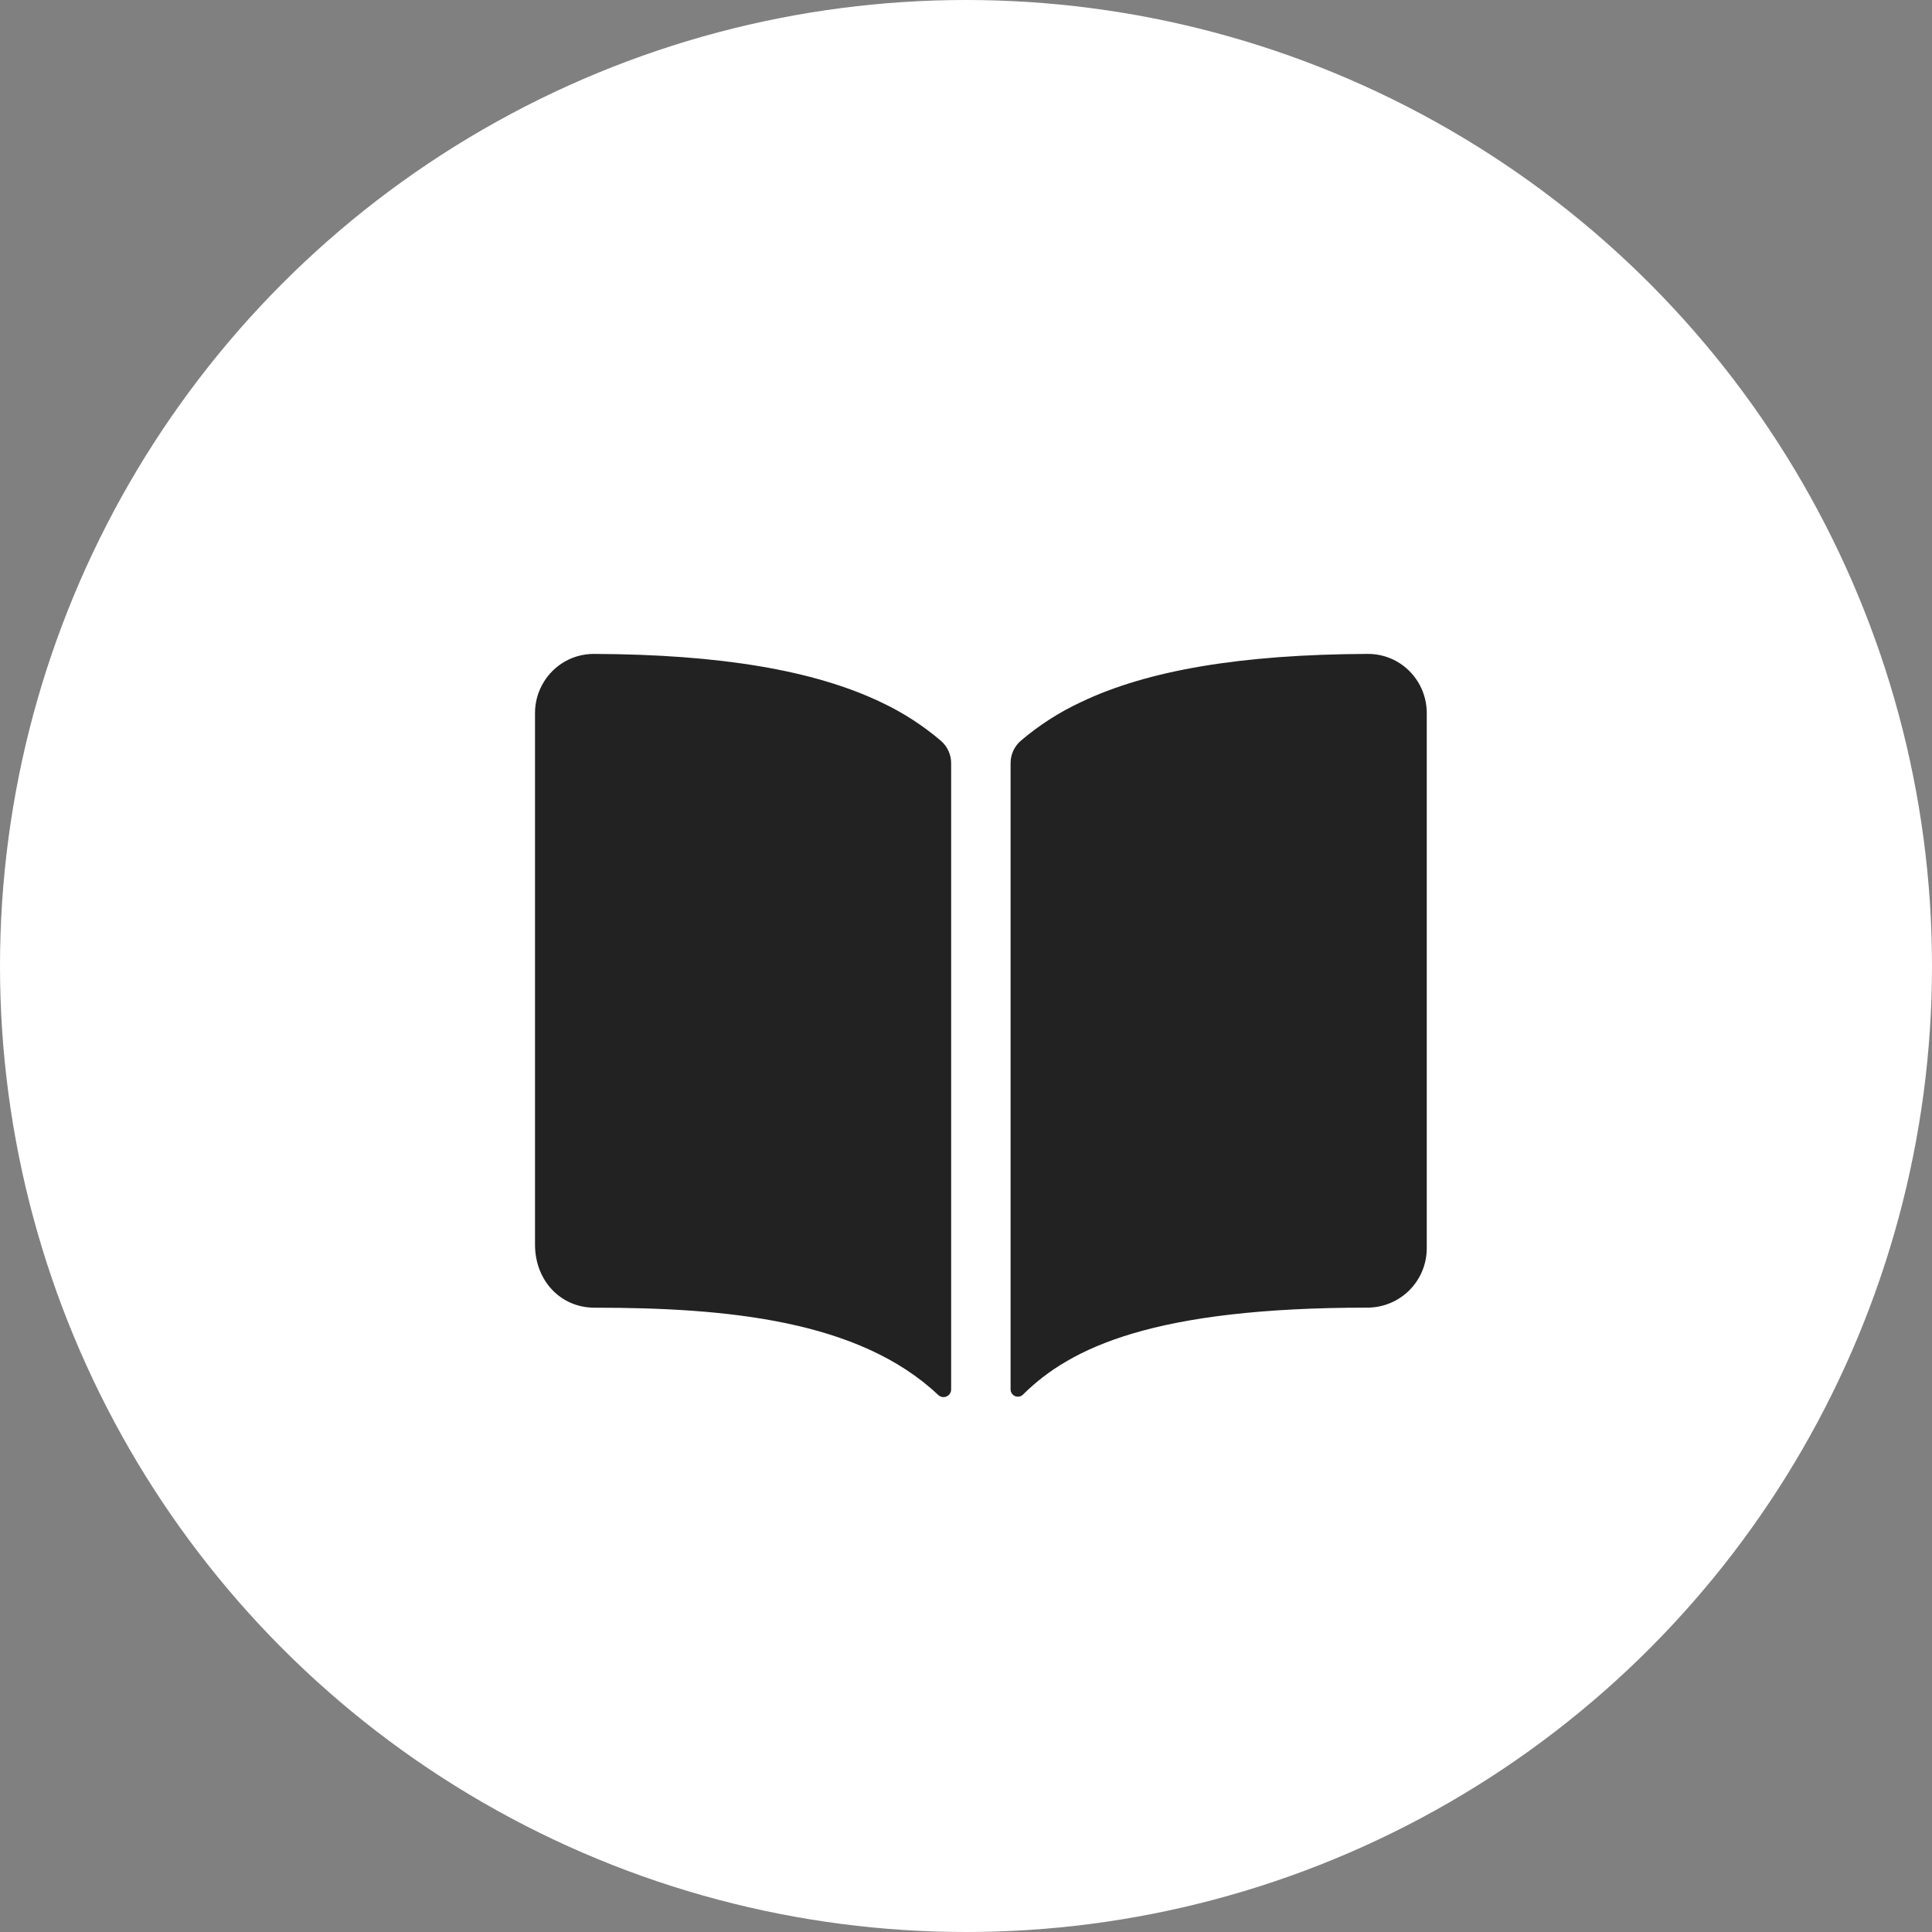
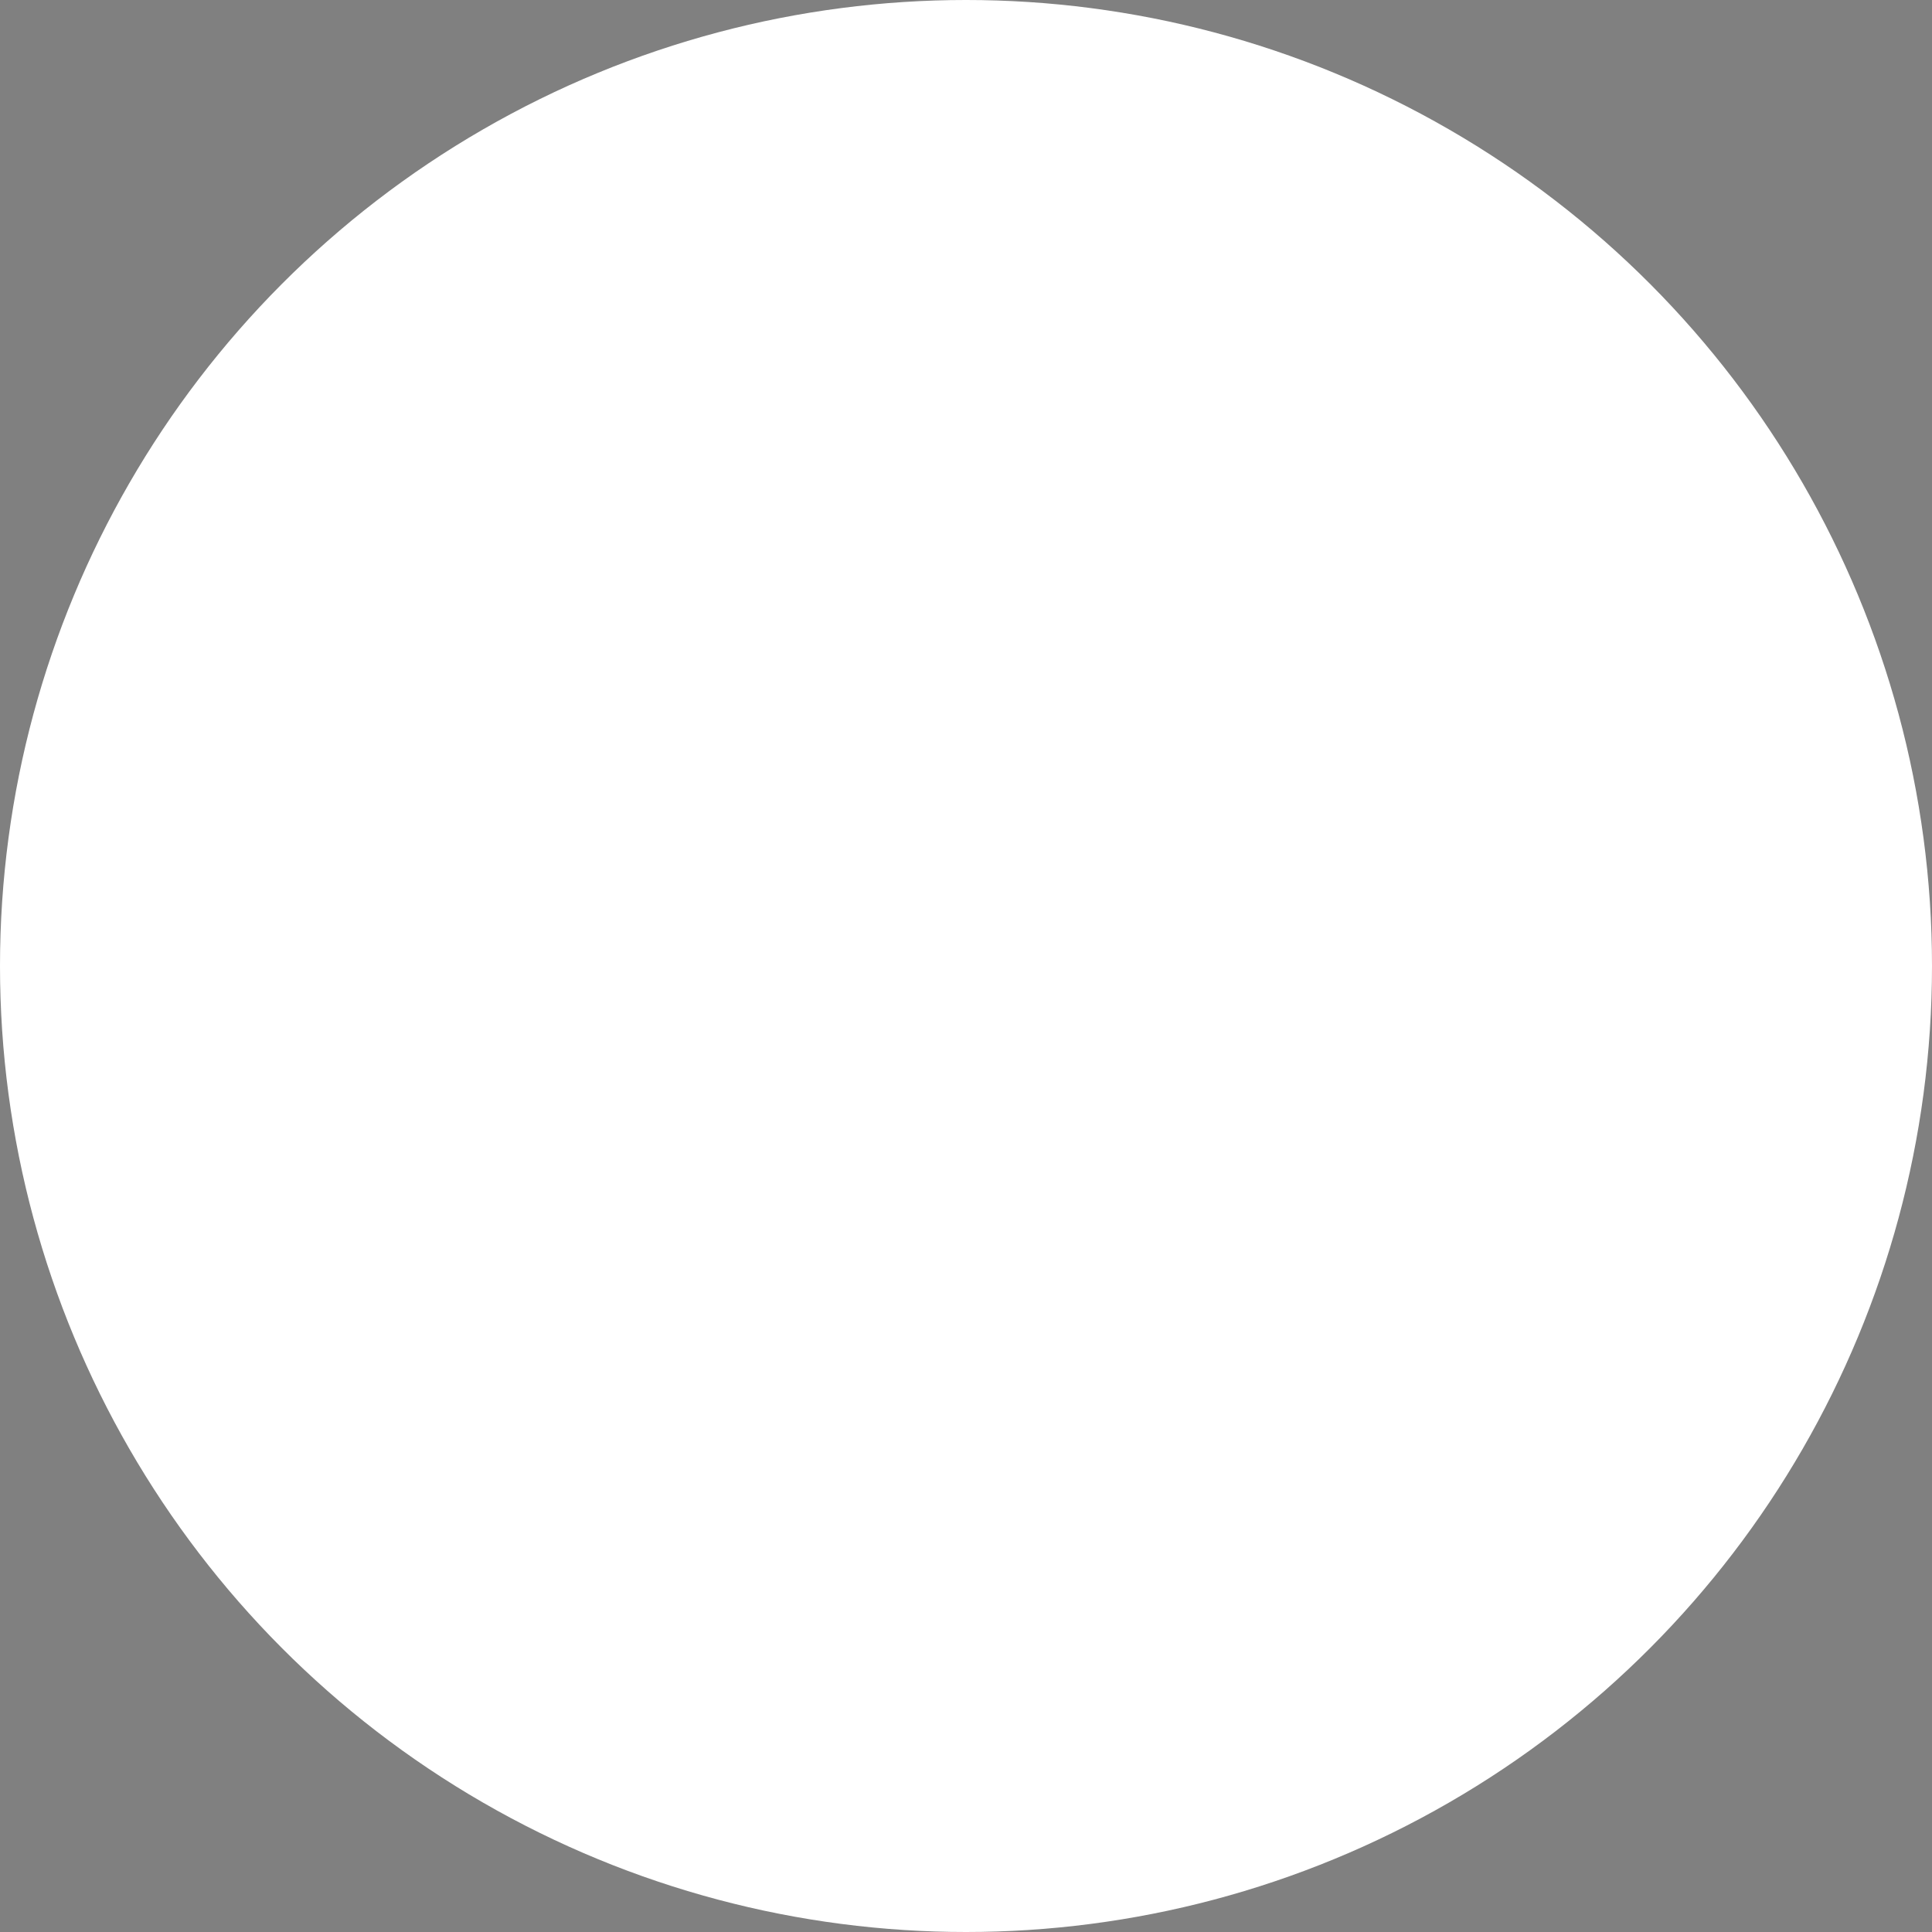
<svg xmlns="http://www.w3.org/2000/svg" width="65" height="65" viewBox="0 0 65 65" fill="none">
  <rect x="0" y="0" width="65" height="65" fill="#808080" stroke="none" />
  <circle cx="32.5" cy="32.5" r="32.5" fill="white" />
-   <path d="M29.64 23.625C27.382 22.547 24.226 22.019 20 22C19.602 21.995 19.211 22.111 18.88 22.333C18.608 22.517 18.386 22.764 18.233 23.054C18.079 23.343 17.999 23.666 18 23.994V41.875C18 43.084 18.86 43.996 20 43.996C24.442 43.996 28.898 44.411 31.566 46.933C31.603 46.968 31.649 46.991 31.698 47C31.748 47.009 31.799 47.003 31.845 46.983C31.891 46.963 31.931 46.929 31.958 46.887C31.986 46.845 32 46.796 32 46.746V25.676C32 25.534 31.97 25.394 31.911 25.264C31.852 25.135 31.766 25.02 31.659 24.926C31.047 24.404 30.368 23.966 29.64 23.625ZM47.12 22.331C46.789 22.11 46.398 21.994 46 22C41.774 22.019 38.618 22.544 36.36 23.625C35.632 23.965 34.952 24.402 34.341 24.924C34.234 25.017 34.148 25.133 34.089 25.262C34.03 25.391 34 25.532 34 25.674V46.744C34 46.793 34.014 46.84 34.041 46.88C34.068 46.921 34.106 46.952 34.15 46.971C34.195 46.99 34.244 46.995 34.292 46.986C34.339 46.977 34.383 46.954 34.417 46.92C36.022 45.326 38.837 43.994 46.002 43.994C46.533 43.994 47.042 43.784 47.417 43.409C47.792 43.033 48.002 42.525 48.002 41.994V23.994C48.003 23.666 47.923 23.343 47.769 23.052C47.615 22.762 47.392 22.515 47.12 22.331Z" fill="#222222" />
</svg>